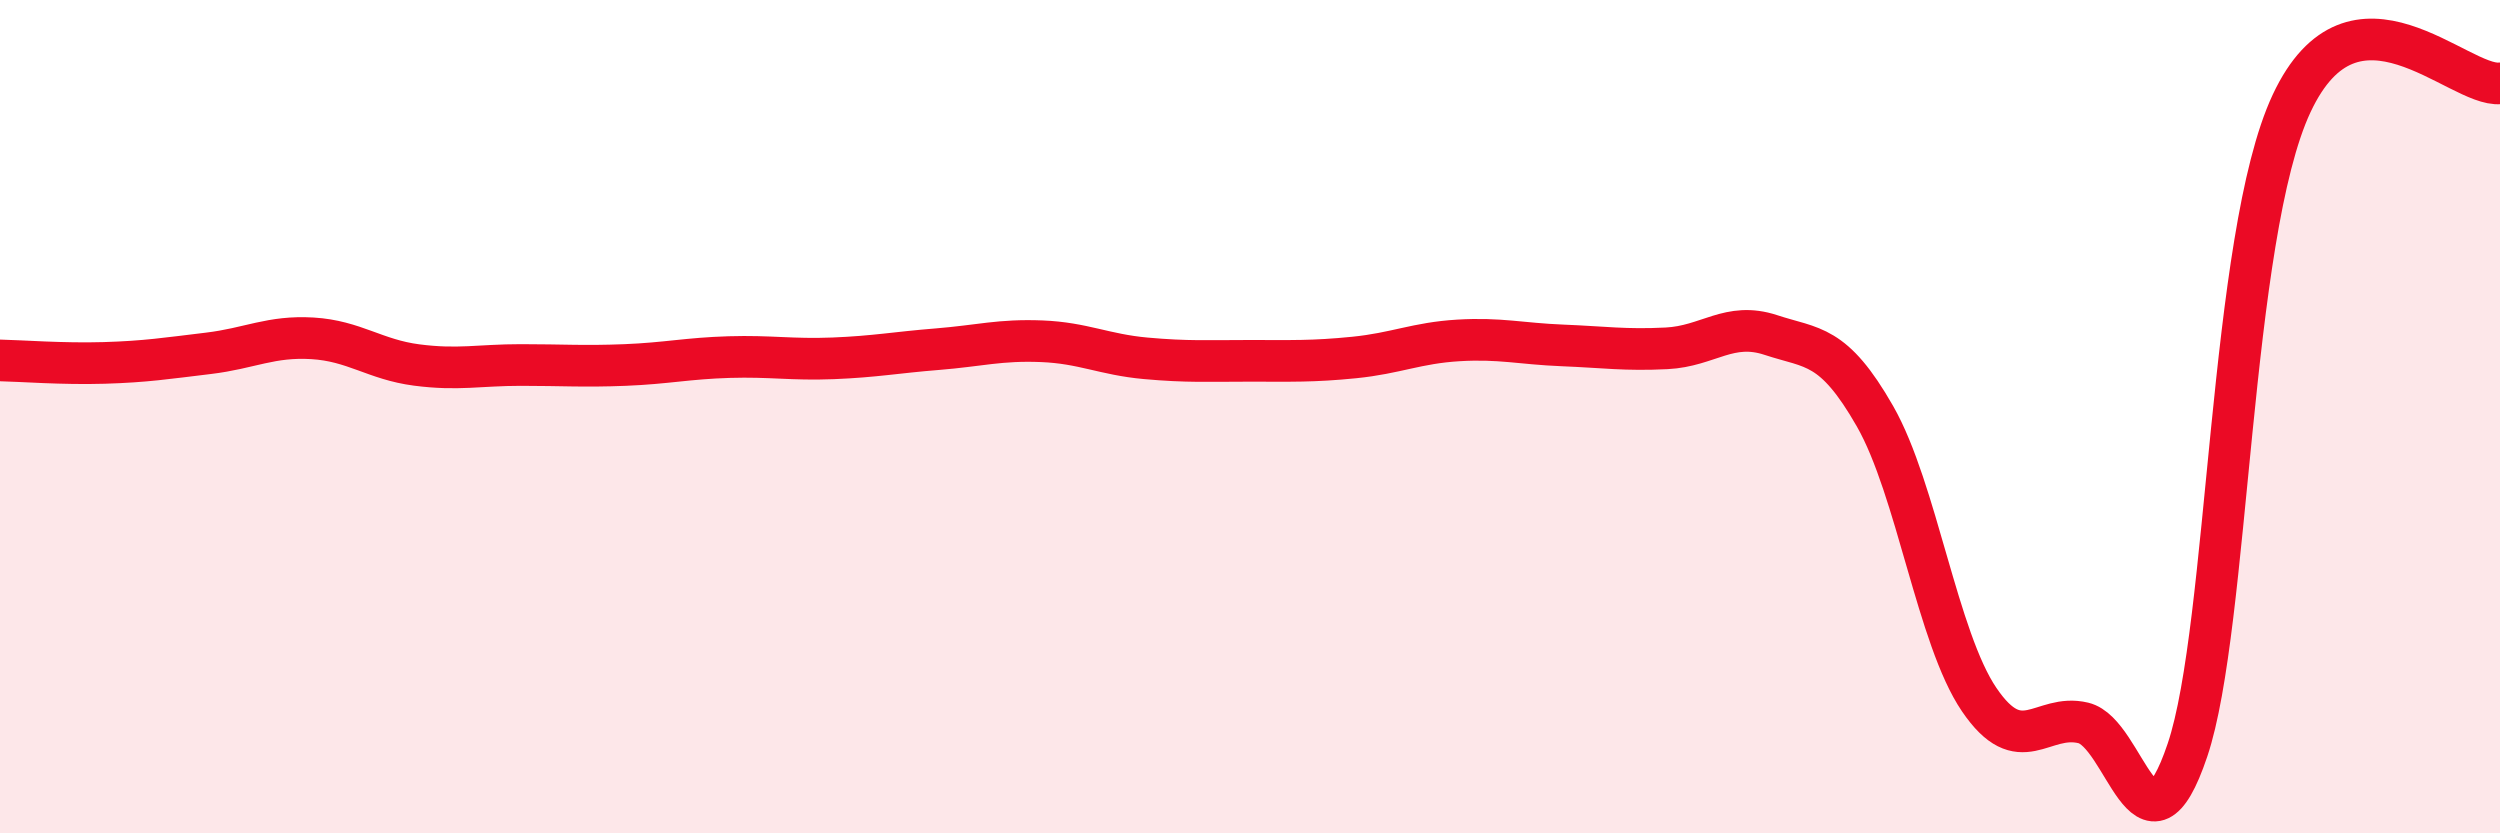
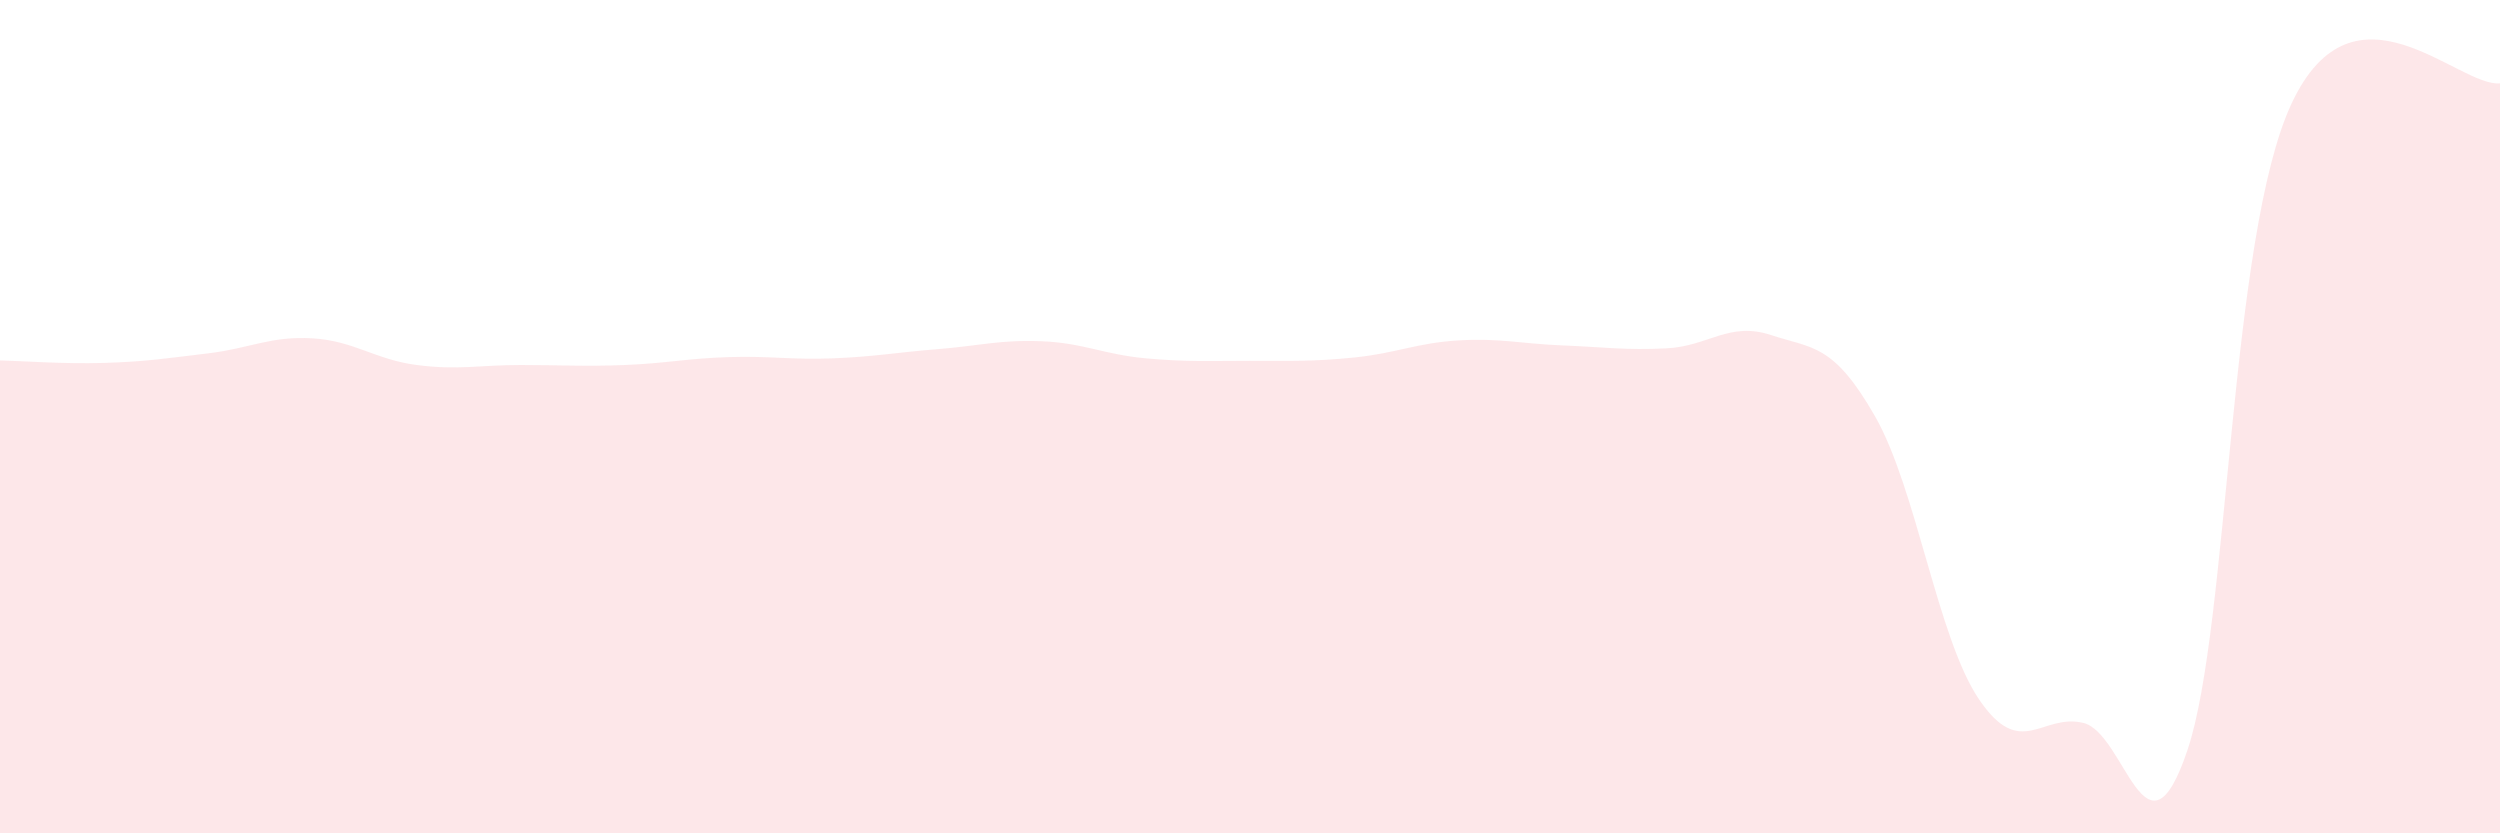
<svg xmlns="http://www.w3.org/2000/svg" width="60" height="20" viewBox="0 0 60 20">
  <path d="M 0,8.65 C 0.5,8.66 1.5,8.74 2.5,8.71 C 3.5,8.68 4,8.6 5,8.48 C 6,8.36 6.5,8.06 7.5,8.12 C 8.5,8.18 9,8.63 10,8.76 C 11,8.89 11.5,8.76 12.5,8.76 C 13.5,8.76 14,8.8 15,8.76 C 16,8.72 16.5,8.6 17.5,8.57 C 18.5,8.54 19,8.64 20,8.6 C 21,8.56 21.5,8.46 22.5,8.38 C 23.5,8.3 24,8.15 25,8.19 C 26,8.23 26.5,8.51 27.5,8.6 C 28.5,8.69 29,8.66 30,8.66 C 31,8.66 31.5,8.68 32.5,8.58 C 33.5,8.48 34,8.23 35,8.17 C 36,8.11 36.5,8.25 37.5,8.29 C 38.5,8.33 39,8.41 40,8.36 C 41,8.31 41.5,7.71 42.5,8.04 C 43.5,8.37 44,8.24 45,9.99 C 46,11.74 46.5,15.32 47.5,16.79 C 48.5,18.26 49,17.11 50,17.35 C 51,17.59 51.5,20.97 52.5,18 C 53.5,15.03 53.5,5.68 55,2.48 C 56.5,-0.72 59,2.1 60,2L60 20L0 20Z" fill="#EB0A25" opacity="0.1" stroke-linecap="round" stroke-linejoin="round" />
-   <path d="M 0,8.65 C 0.5,8.66 1.5,8.74 2.5,8.71 C 3.5,8.68 4,8.6 5,8.48 C 6,8.36 6.5,8.06 7.5,8.12 C 8.5,8.18 9,8.63 10,8.76 C 11,8.89 11.5,8.76 12.5,8.76 C 13.5,8.76 14,8.8 15,8.76 C 16,8.72 16.5,8.6 17.5,8.57 C 18.5,8.54 19,8.64 20,8.6 C 21,8.56 21.5,8.46 22.5,8.38 C 23.5,8.3 24,8.15 25,8.19 C 26,8.23 26.5,8.51 27.5,8.6 C 28.5,8.69 29,8.66 30,8.66 C 31,8.66 31.5,8.68 32.5,8.58 C 33.5,8.48 34,8.23 35,8.17 C 36,8.11 36.5,8.25 37.5,8.29 C 38.5,8.33 39,8.41 40,8.36 C 41,8.31 41.5,7.71 42.5,8.04 C 43.5,8.37 44,8.24 45,9.99 C 46,11.74 46.5,15.32 47.5,16.79 C 48.5,18.26 49,17.11 50,17.35 C 51,17.59 51.5,20.97 52.5,18 C 53.5,15.03 53.5,5.68 55,2.48 C 56.5,-0.72 59,2.1 60,2" stroke="#EB0A25" stroke-width="1" fill="none" stroke-linecap="round" stroke-linejoin="round" />
</svg>